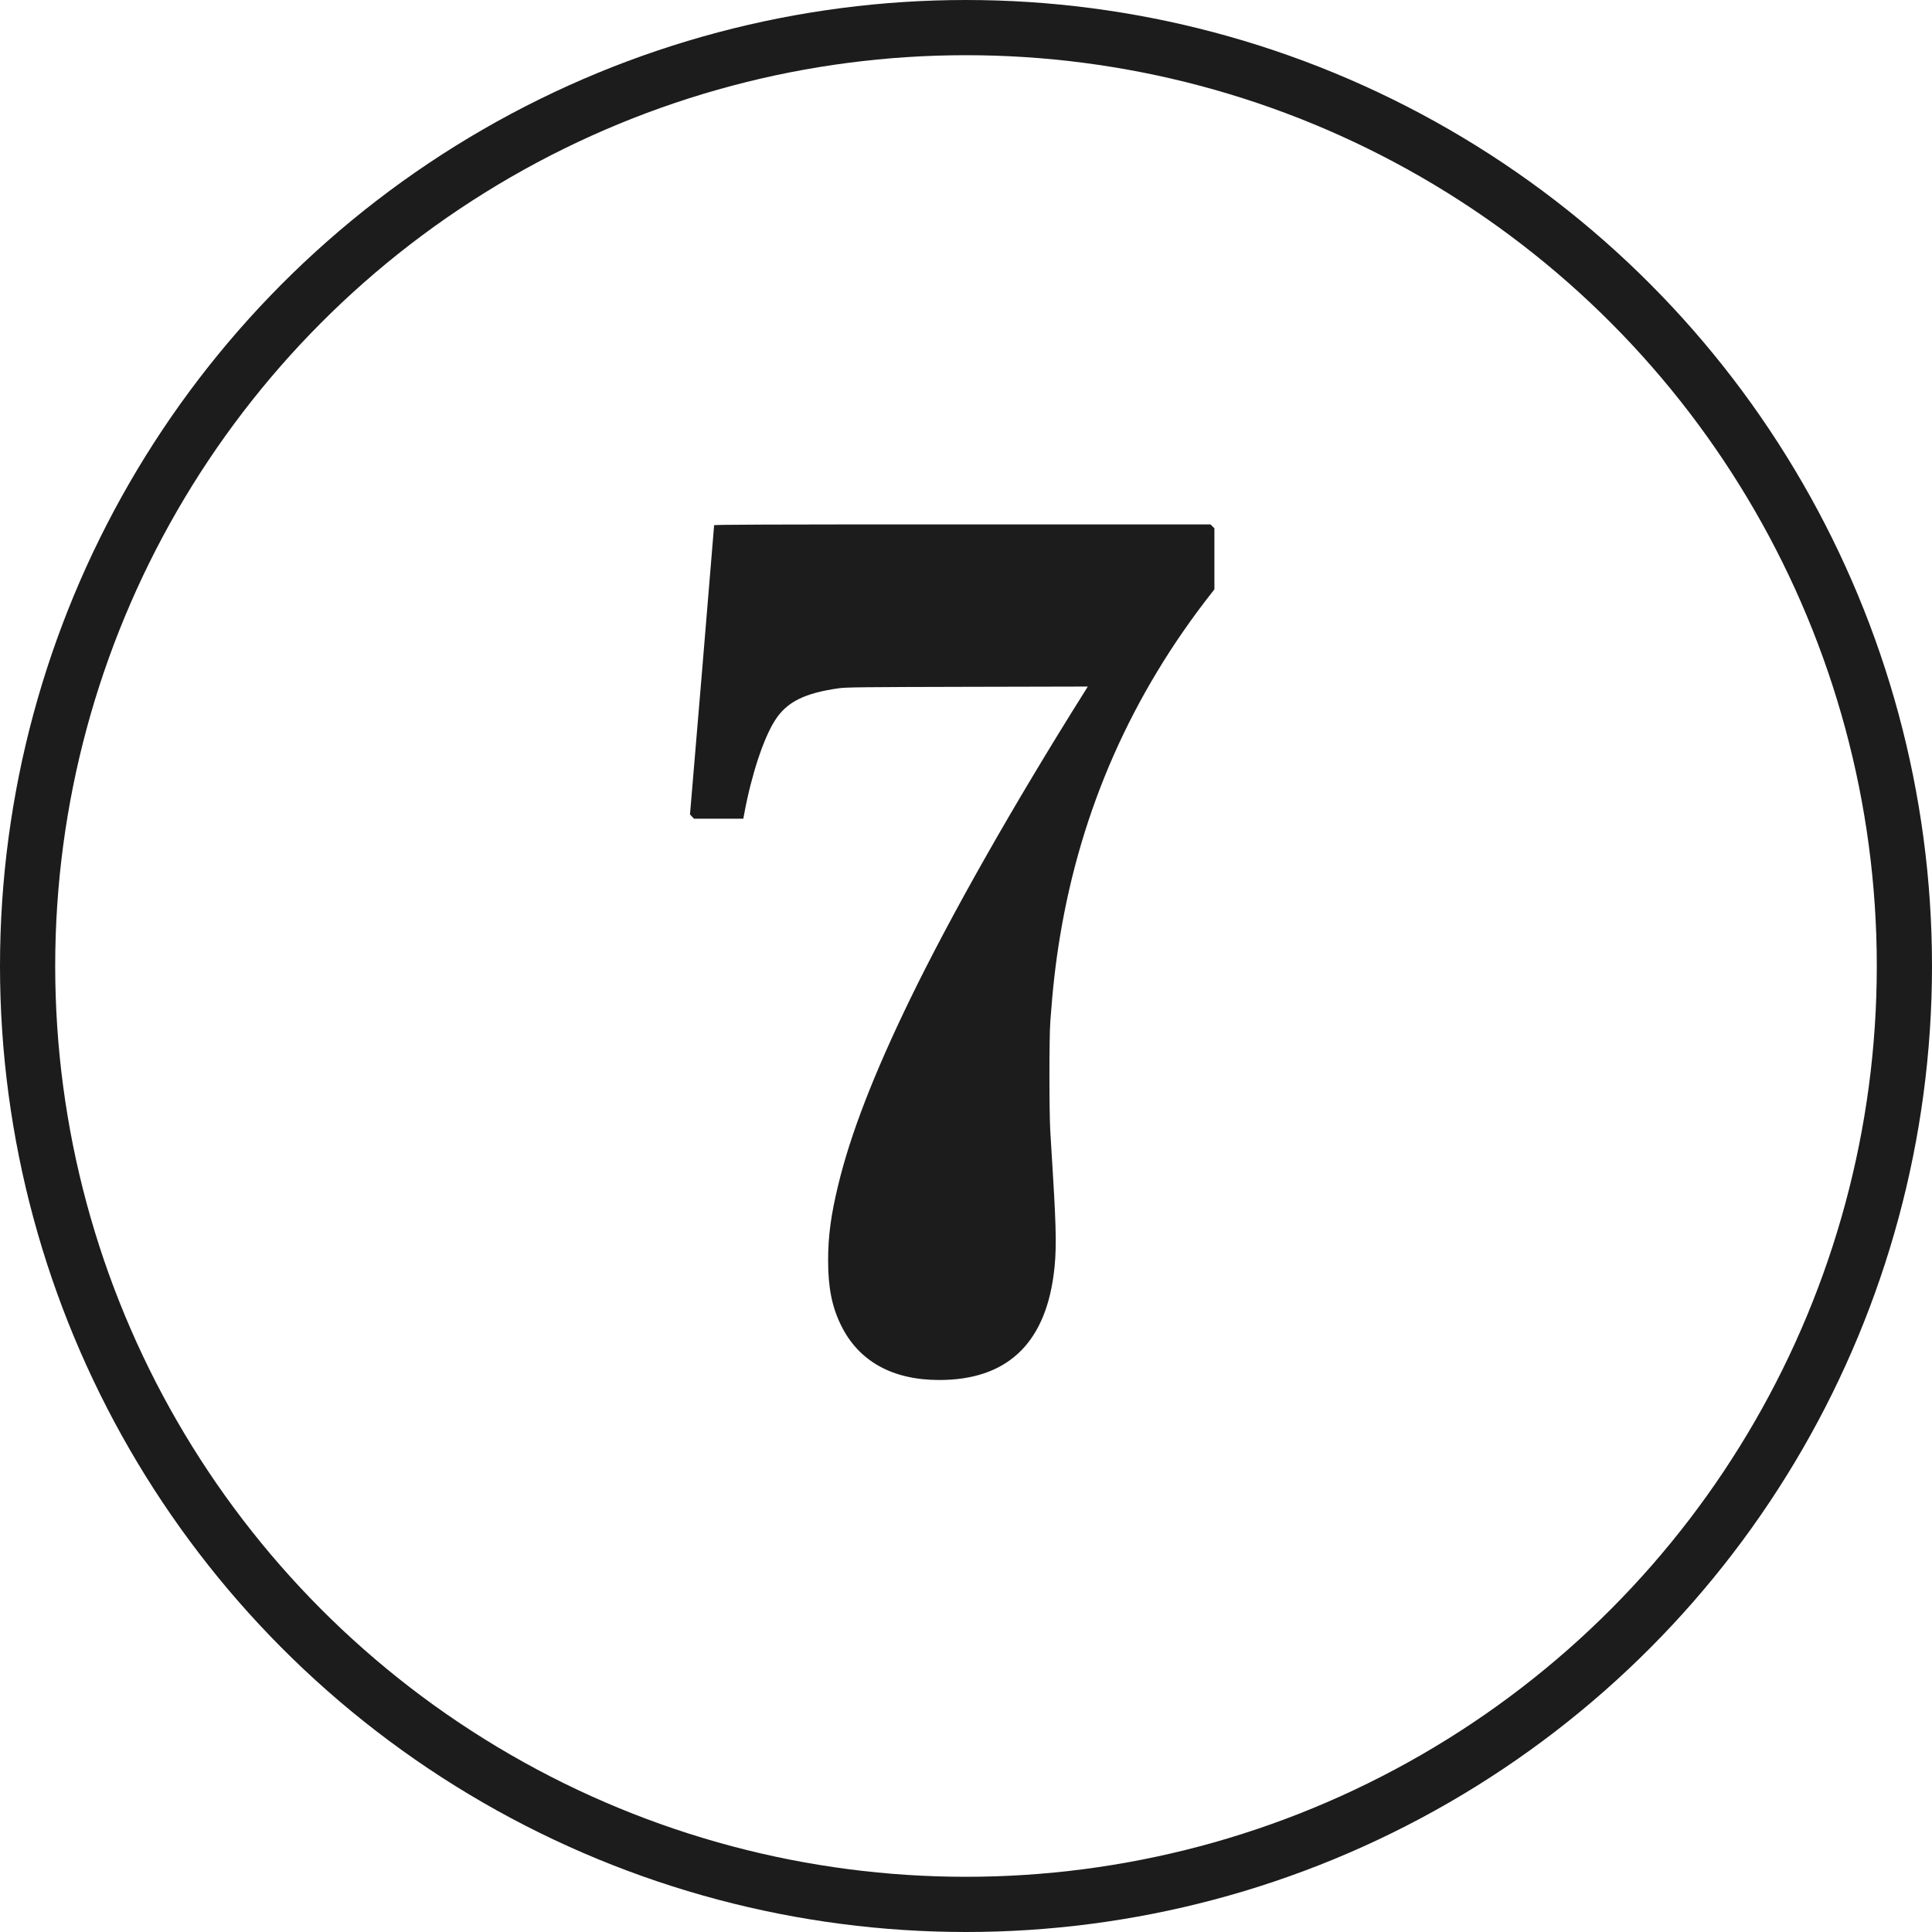
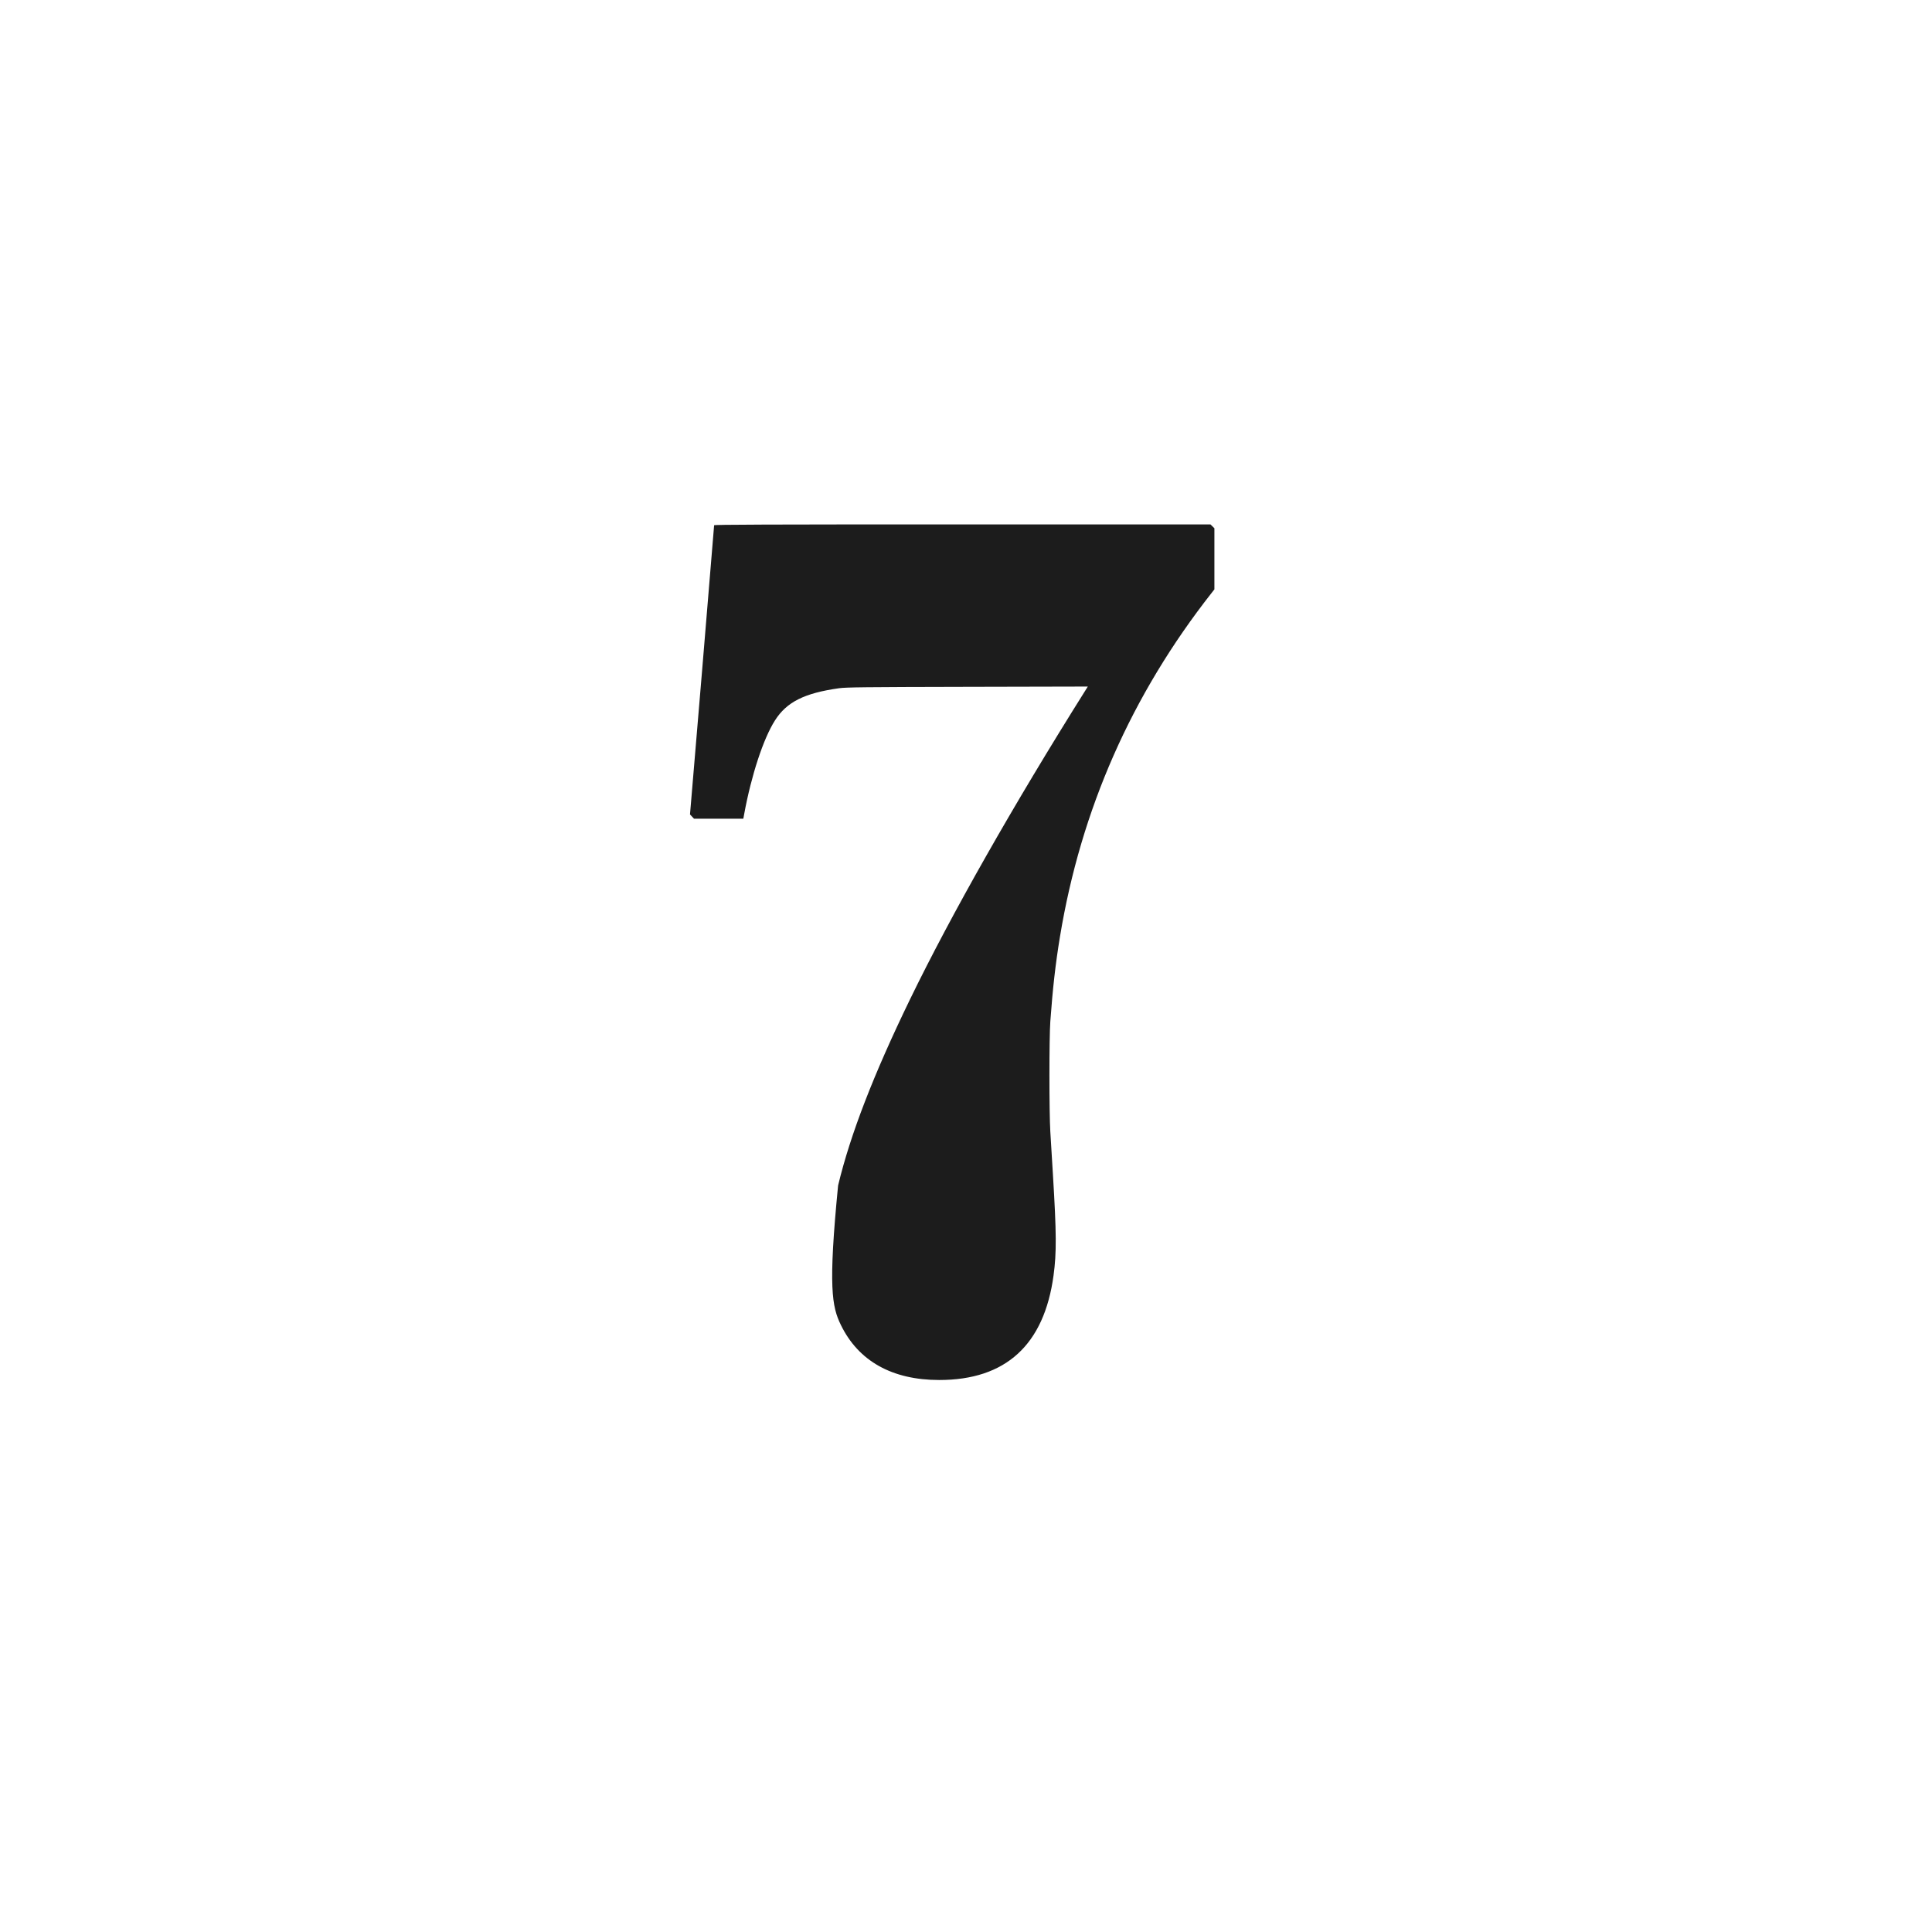
<svg xmlns="http://www.w3.org/2000/svg" width="70" height="70" viewBox="0 0 70 70" fill="none">
-   <circle cx="35" cy="35" r="34" stroke="#1C1C1C" stroke-width="2" />
-   <path d="M25.874 19.031C25.874 19.049 25.678 21.416 25.439 24.287L25 29.509L25.074 29.587L25.145 29.663H26.04H26.932L26.965 29.486C27.223 28.089 27.659 26.758 28.08 26.1C28.503 25.434 29.145 25.112 30.407 24.935C30.667 24.901 31.256 24.893 35.06 24.885L39.414 24.875L39.319 25.026C36.717 29.166 34.468 33.129 32.974 36.203C31.651 38.929 30.81 41.103 30.366 42.952C30.104 44.034 30.004 44.794 30.004 45.672C30.004 46.645 30.142 47.342 30.466 48.005C31.103 49.316 32.327 50 34.03 50C36.441 50 37.831 48.728 38.172 46.211C38.284 45.386 38.279 44.684 38.149 42.549C38.116 41.99 38.073 41.296 38.055 41.002C38.012 40.289 38.012 37.605 38.055 37.01C38.142 35.806 38.244 34.911 38.404 33.941C39.164 29.332 40.997 25.174 43.908 21.471L44 21.354V20.246V19.14L43.929 19.07L43.857 19H34.866C27.689 19 25.874 19.008 25.874 19.031Z" fill="#1C1C1C" />
+   <path d="M25.874 19.031C25.874 19.049 25.678 21.416 25.439 24.287L25 29.509L25.074 29.587L25.145 29.663H26.04H26.932L26.965 29.486C27.223 28.089 27.659 26.758 28.08 26.1C28.503 25.434 29.145 25.112 30.407 24.935C30.667 24.901 31.256 24.893 35.06 24.885L39.414 24.875L39.319 25.026C36.717 29.166 34.468 33.129 32.974 36.203C31.651 38.929 30.81 41.103 30.366 42.952C30.004 46.645 30.142 47.342 30.466 48.005C31.103 49.316 32.327 50 34.03 50C36.441 50 37.831 48.728 38.172 46.211C38.284 45.386 38.279 44.684 38.149 42.549C38.116 41.99 38.073 41.296 38.055 41.002C38.012 40.289 38.012 37.605 38.055 37.01C38.142 35.806 38.244 34.911 38.404 33.941C39.164 29.332 40.997 25.174 43.908 21.471L44 21.354V20.246V19.14L43.929 19.07L43.857 19H34.866C27.689 19 25.874 19.008 25.874 19.031Z" fill="#1C1C1C" />
</svg>